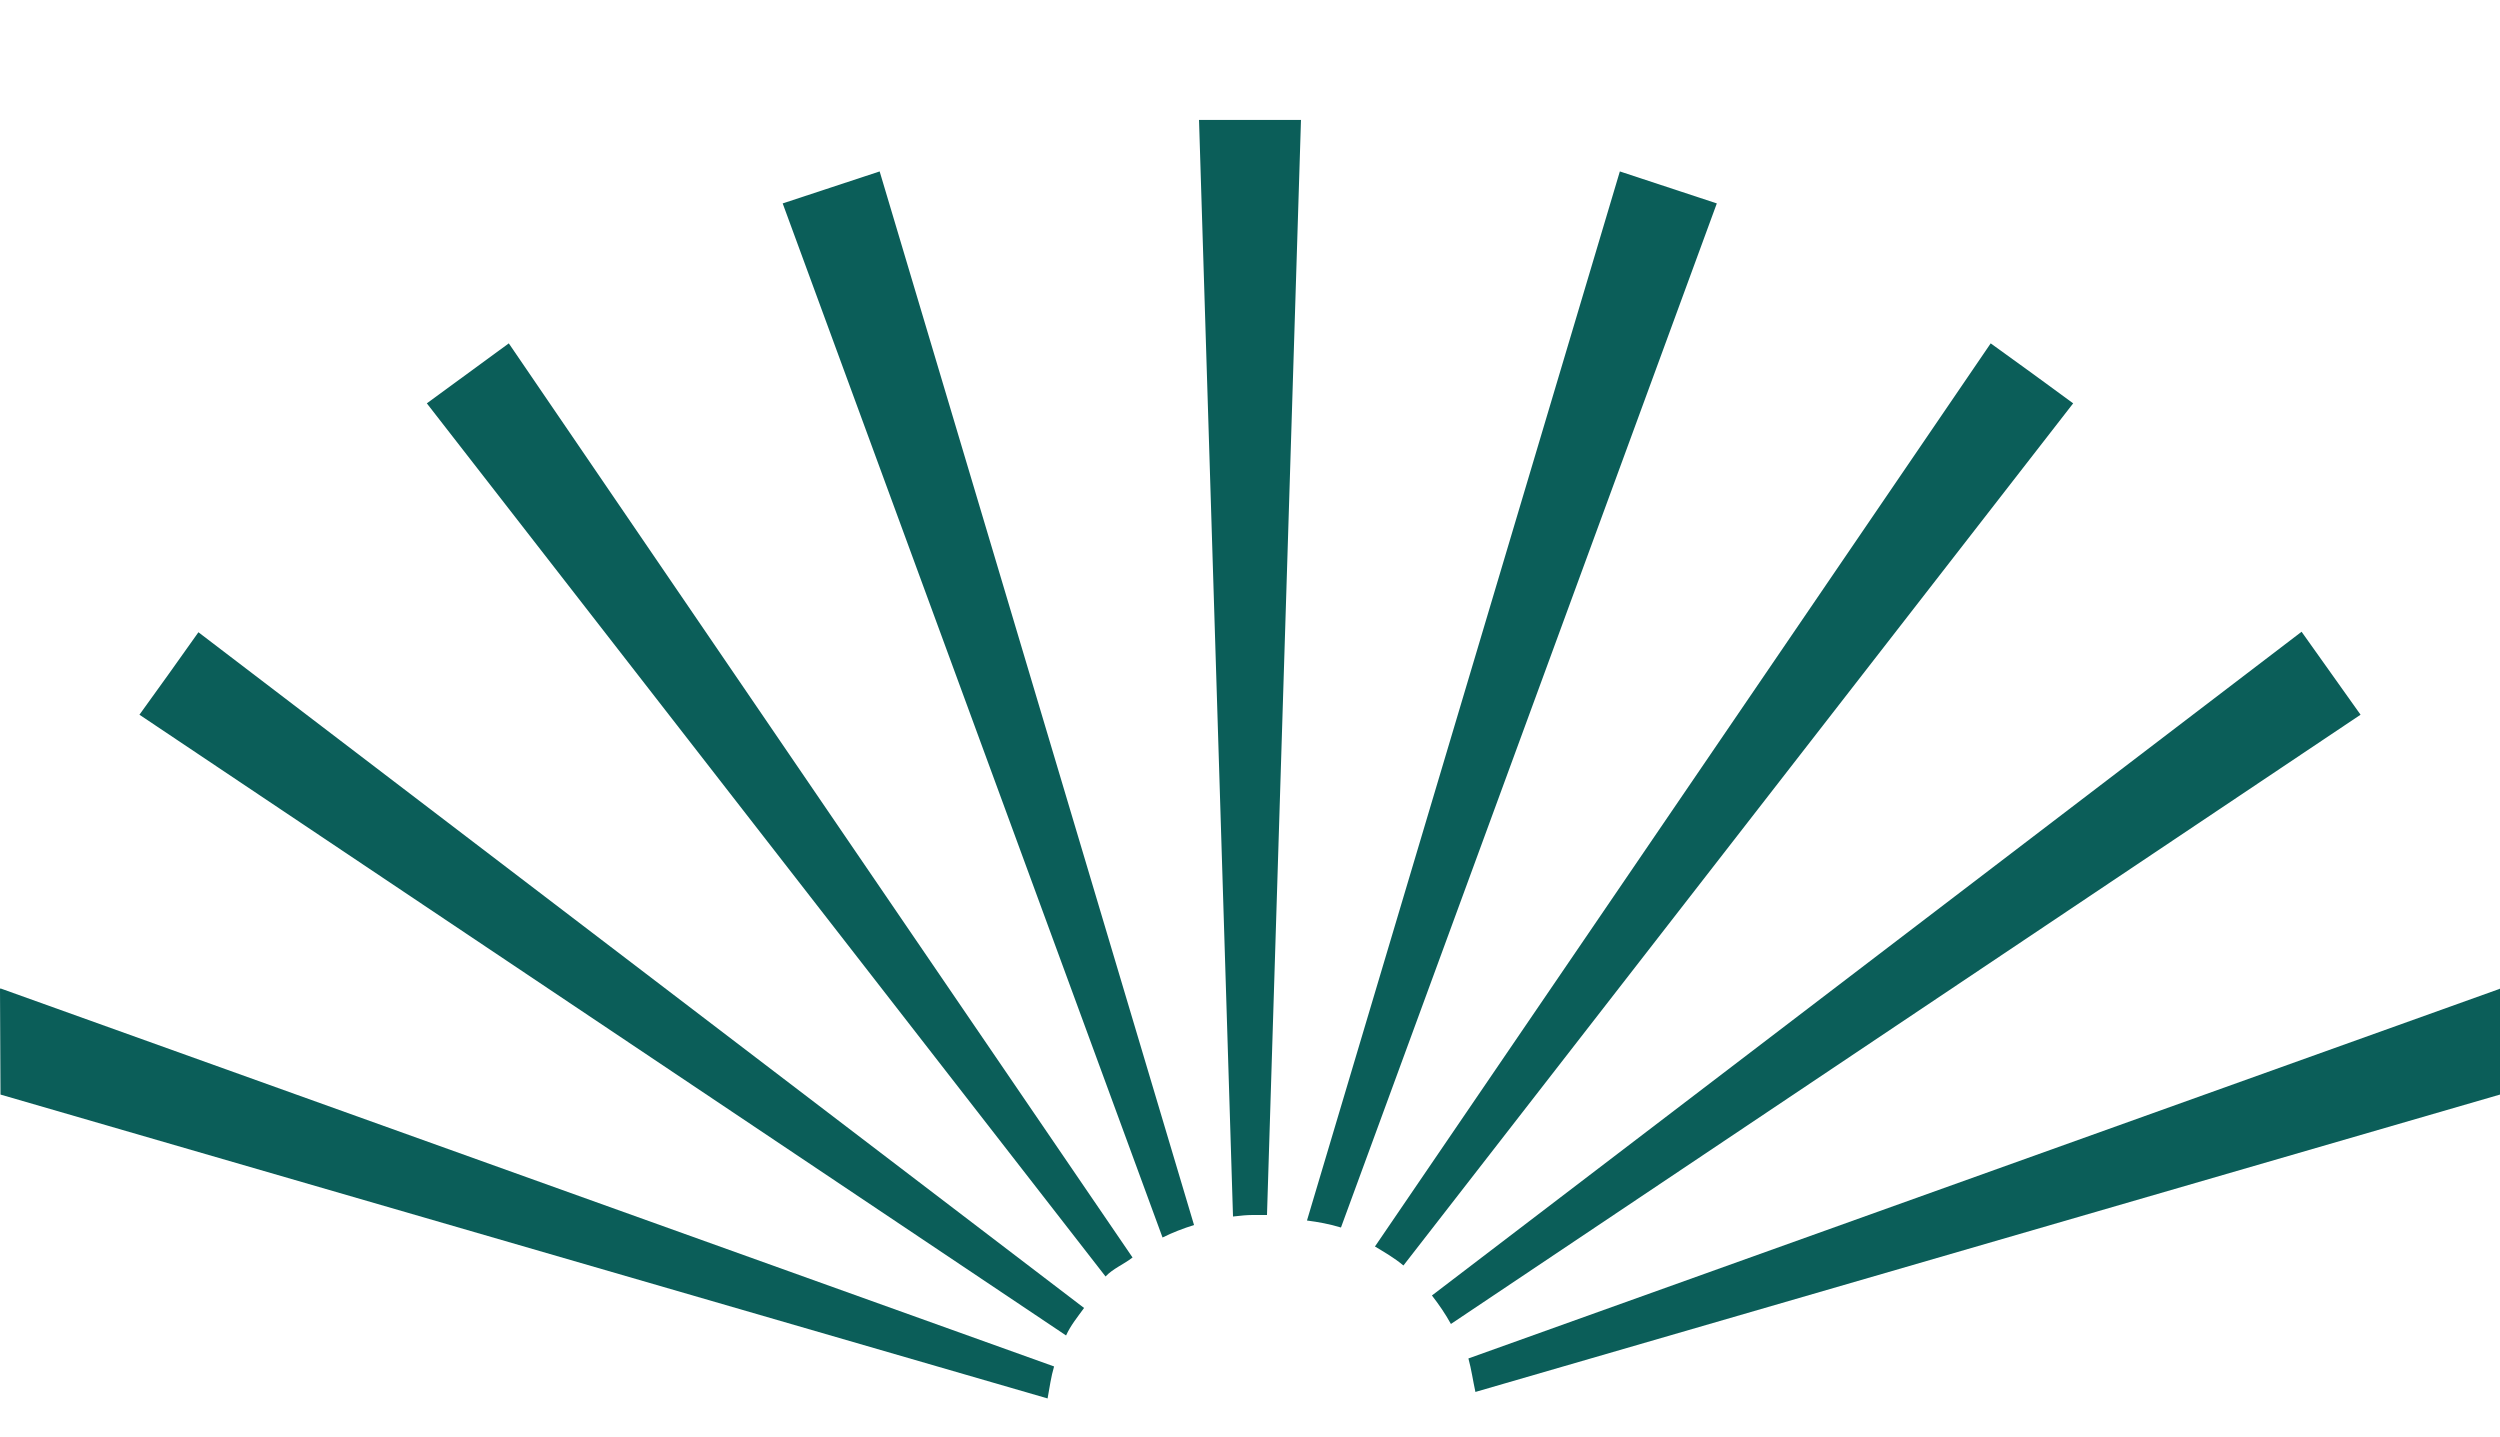
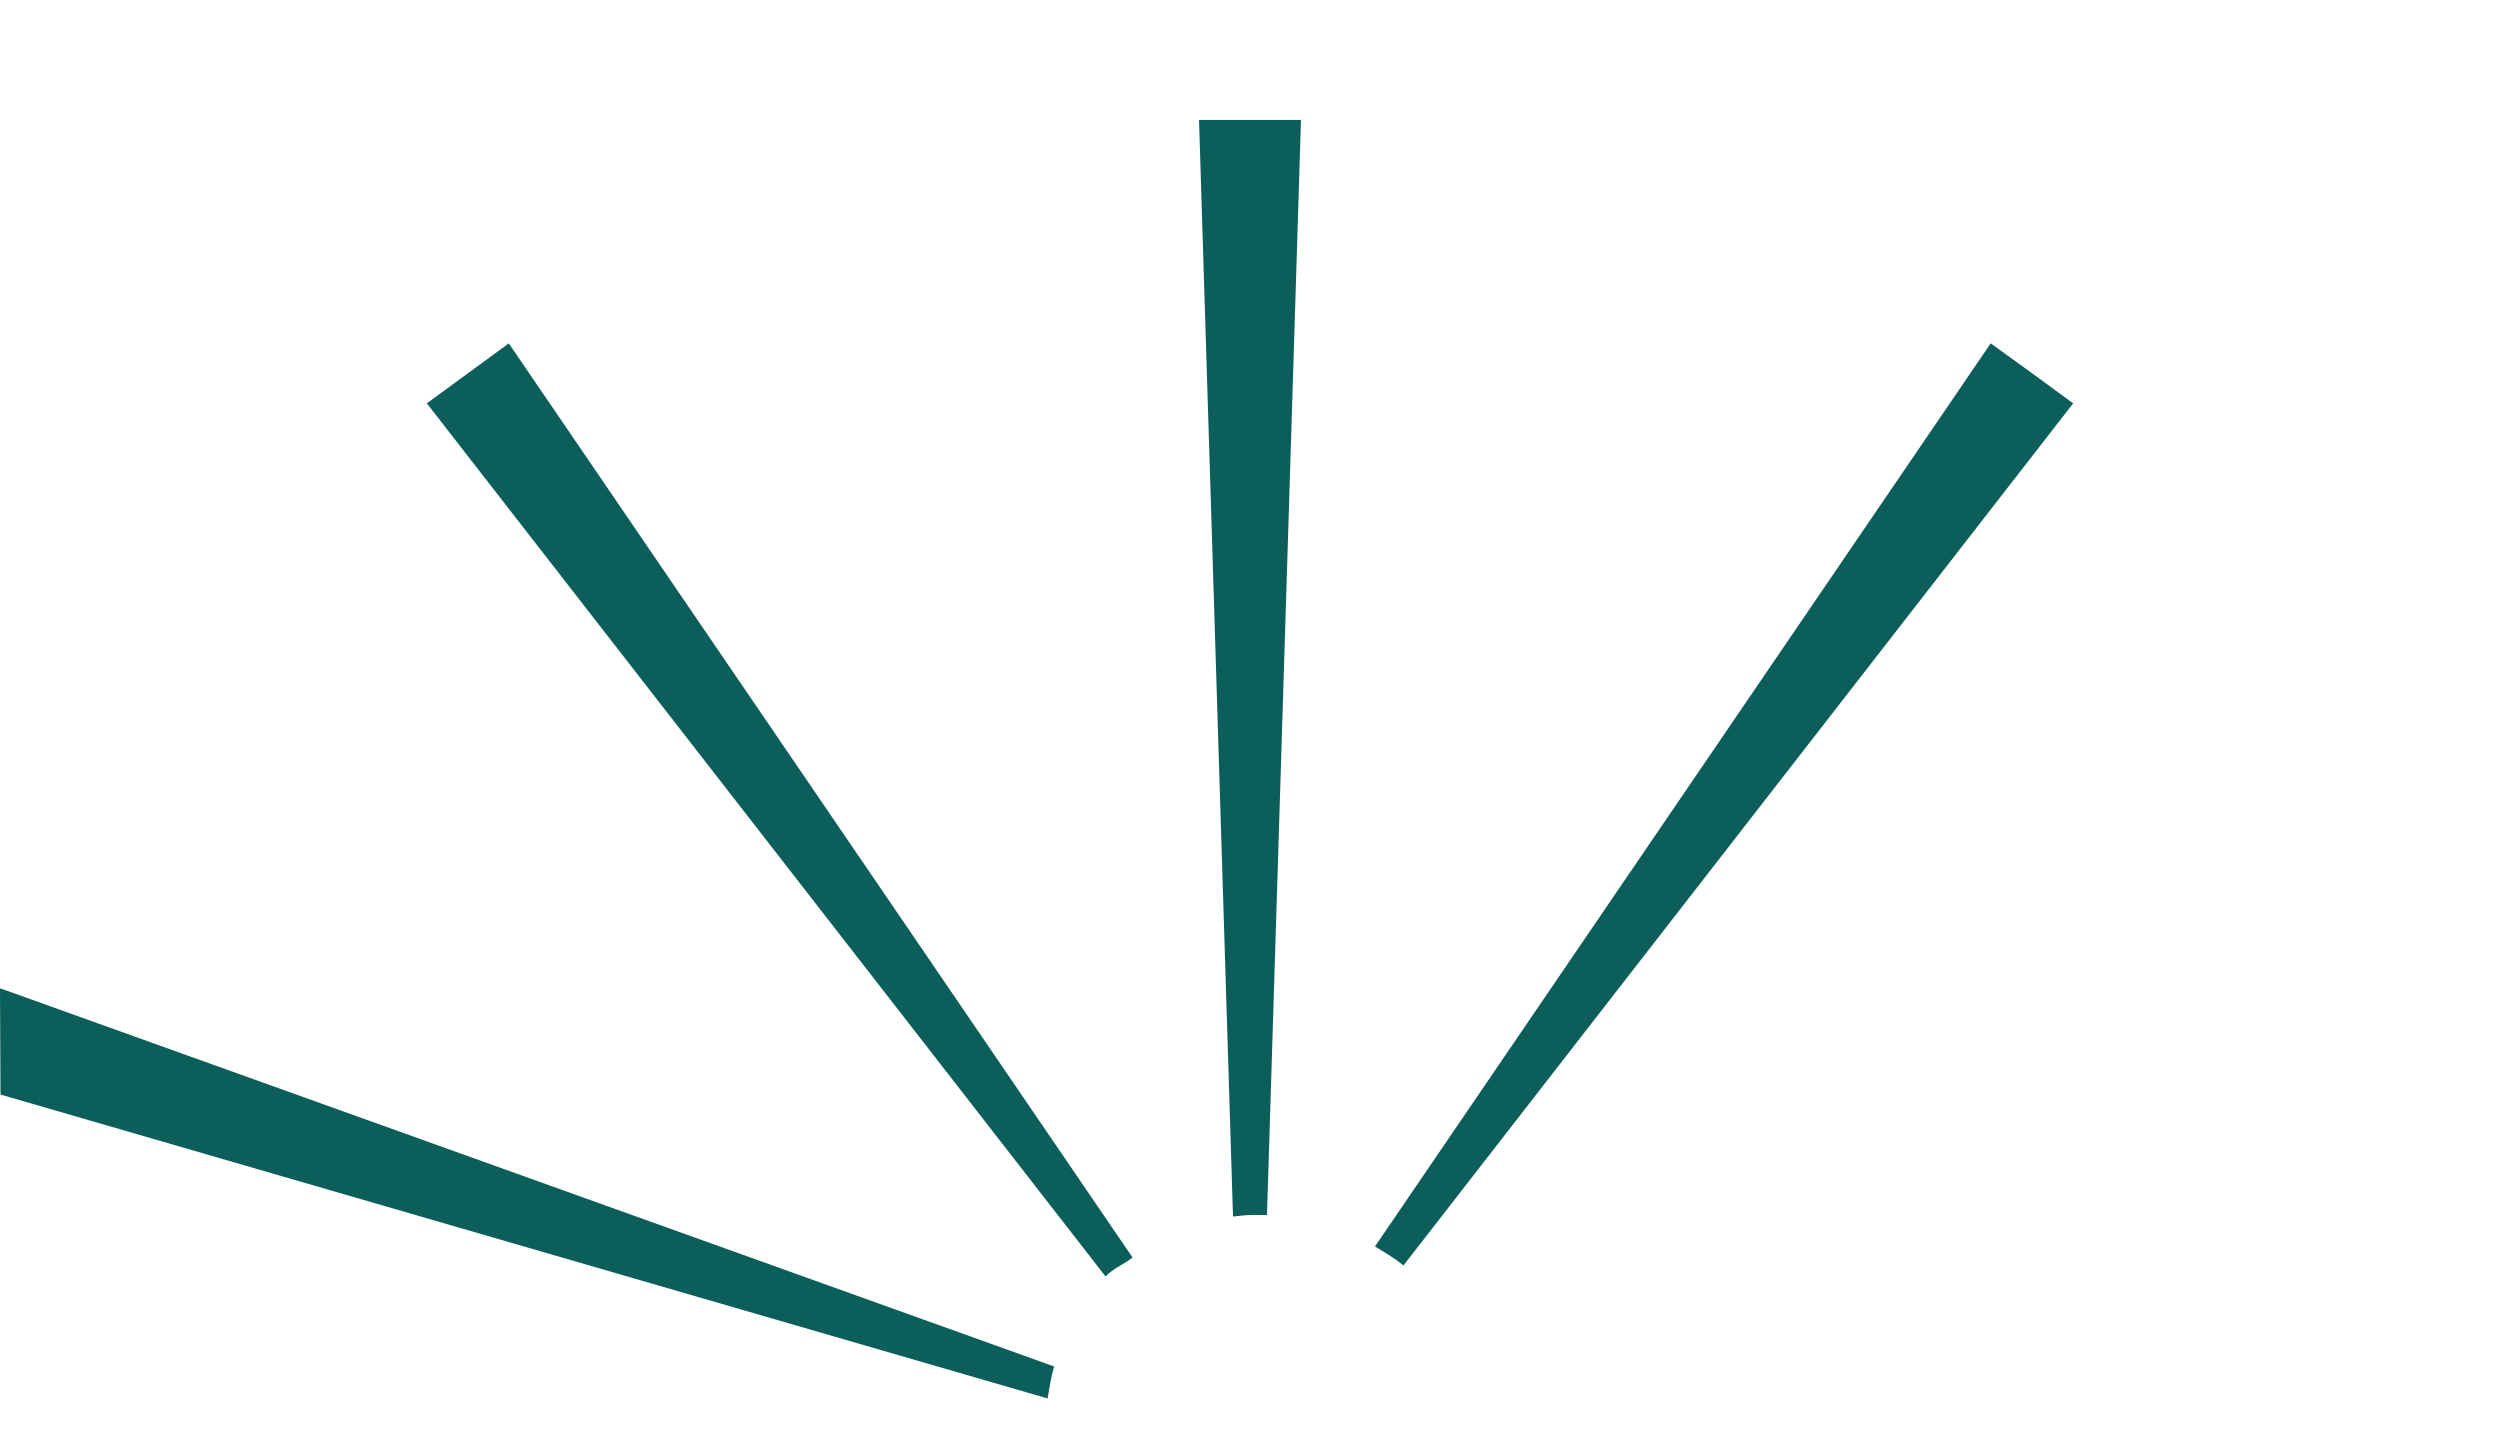
<svg xmlns="http://www.w3.org/2000/svg" version="1.1" id="Layer_1" x="0px" y="0px" viewBox="0 0 500.2 287.6" style="enable-background:new 0 0 500.2 287.6;" xml:space="preserve">
  <style type="text/css">
	.st0{fill:#0B5E59;}
</style>
  <g>
    <path class="st0" d="M0.2,197.8L0.2,197.8H0l0,0.1L0.1,219l209.5,60.8c0.4-2.2,0.7-4.4,1.3-6.4L0.2,197.8L0.2,197.8z" />
    <path class="st0" d="M250.5,243.1c0.4,0,2.6,0,3,0L260.3,24h-10.2h-10.2l6.8,219.4C248.3,243.2,249.6,243.1,250.5,243.1z" />
    <path class="st0" d="M226.6,251.6L101.8,68.7l-8.2,6l-8.2,6l135.8,174.7C222.7,253.8,224.8,253,226.6,251.6z" />
-     <path class="st0" d="M216.9,261.7L39.7,126.5l-5.9,8.3l-5.9,8.2l185.4,124.2C214.2,265.2,215.6,263.5,216.9,261.7z" />
-     <path class="st0" d="M166.3,37.5l-9.7,3.2l76,206.9c2-1,4.1-1.8,6.3-2.5L176,34.3L166.3,37.5z" />
-     <path class="st0" d="M343.5,40.7l-9.7-3.2l-9.7-3.2l-62.6,209.9c2.3,0.3,4.5,0.7,6.8,1.4L343.5,40.7z" />
-     <path class="st0" d="M500.2,197.9L500.2,197.9L500.2,197.9l-0.2-0.1l0,0.1l-206.2,73.9c0.6,2.2,0.9,4.4,1.4,6.7l205-59.5   L500.2,197.9z" />
-     <path class="st0" d="M466.4,134.7l-5.9-8.3l-174,132.8c1.4,1.8,2.7,3.7,3.8,5.7l182-121.9L466.4,134.7z" />
    <path class="st0" d="M398.3,68.7L275.1,249.4c2,1.2,3.9,2.3,5.7,3.8L414.8,80.7l-8.2-6L398.3,68.7z" />
  </g>
</svg>